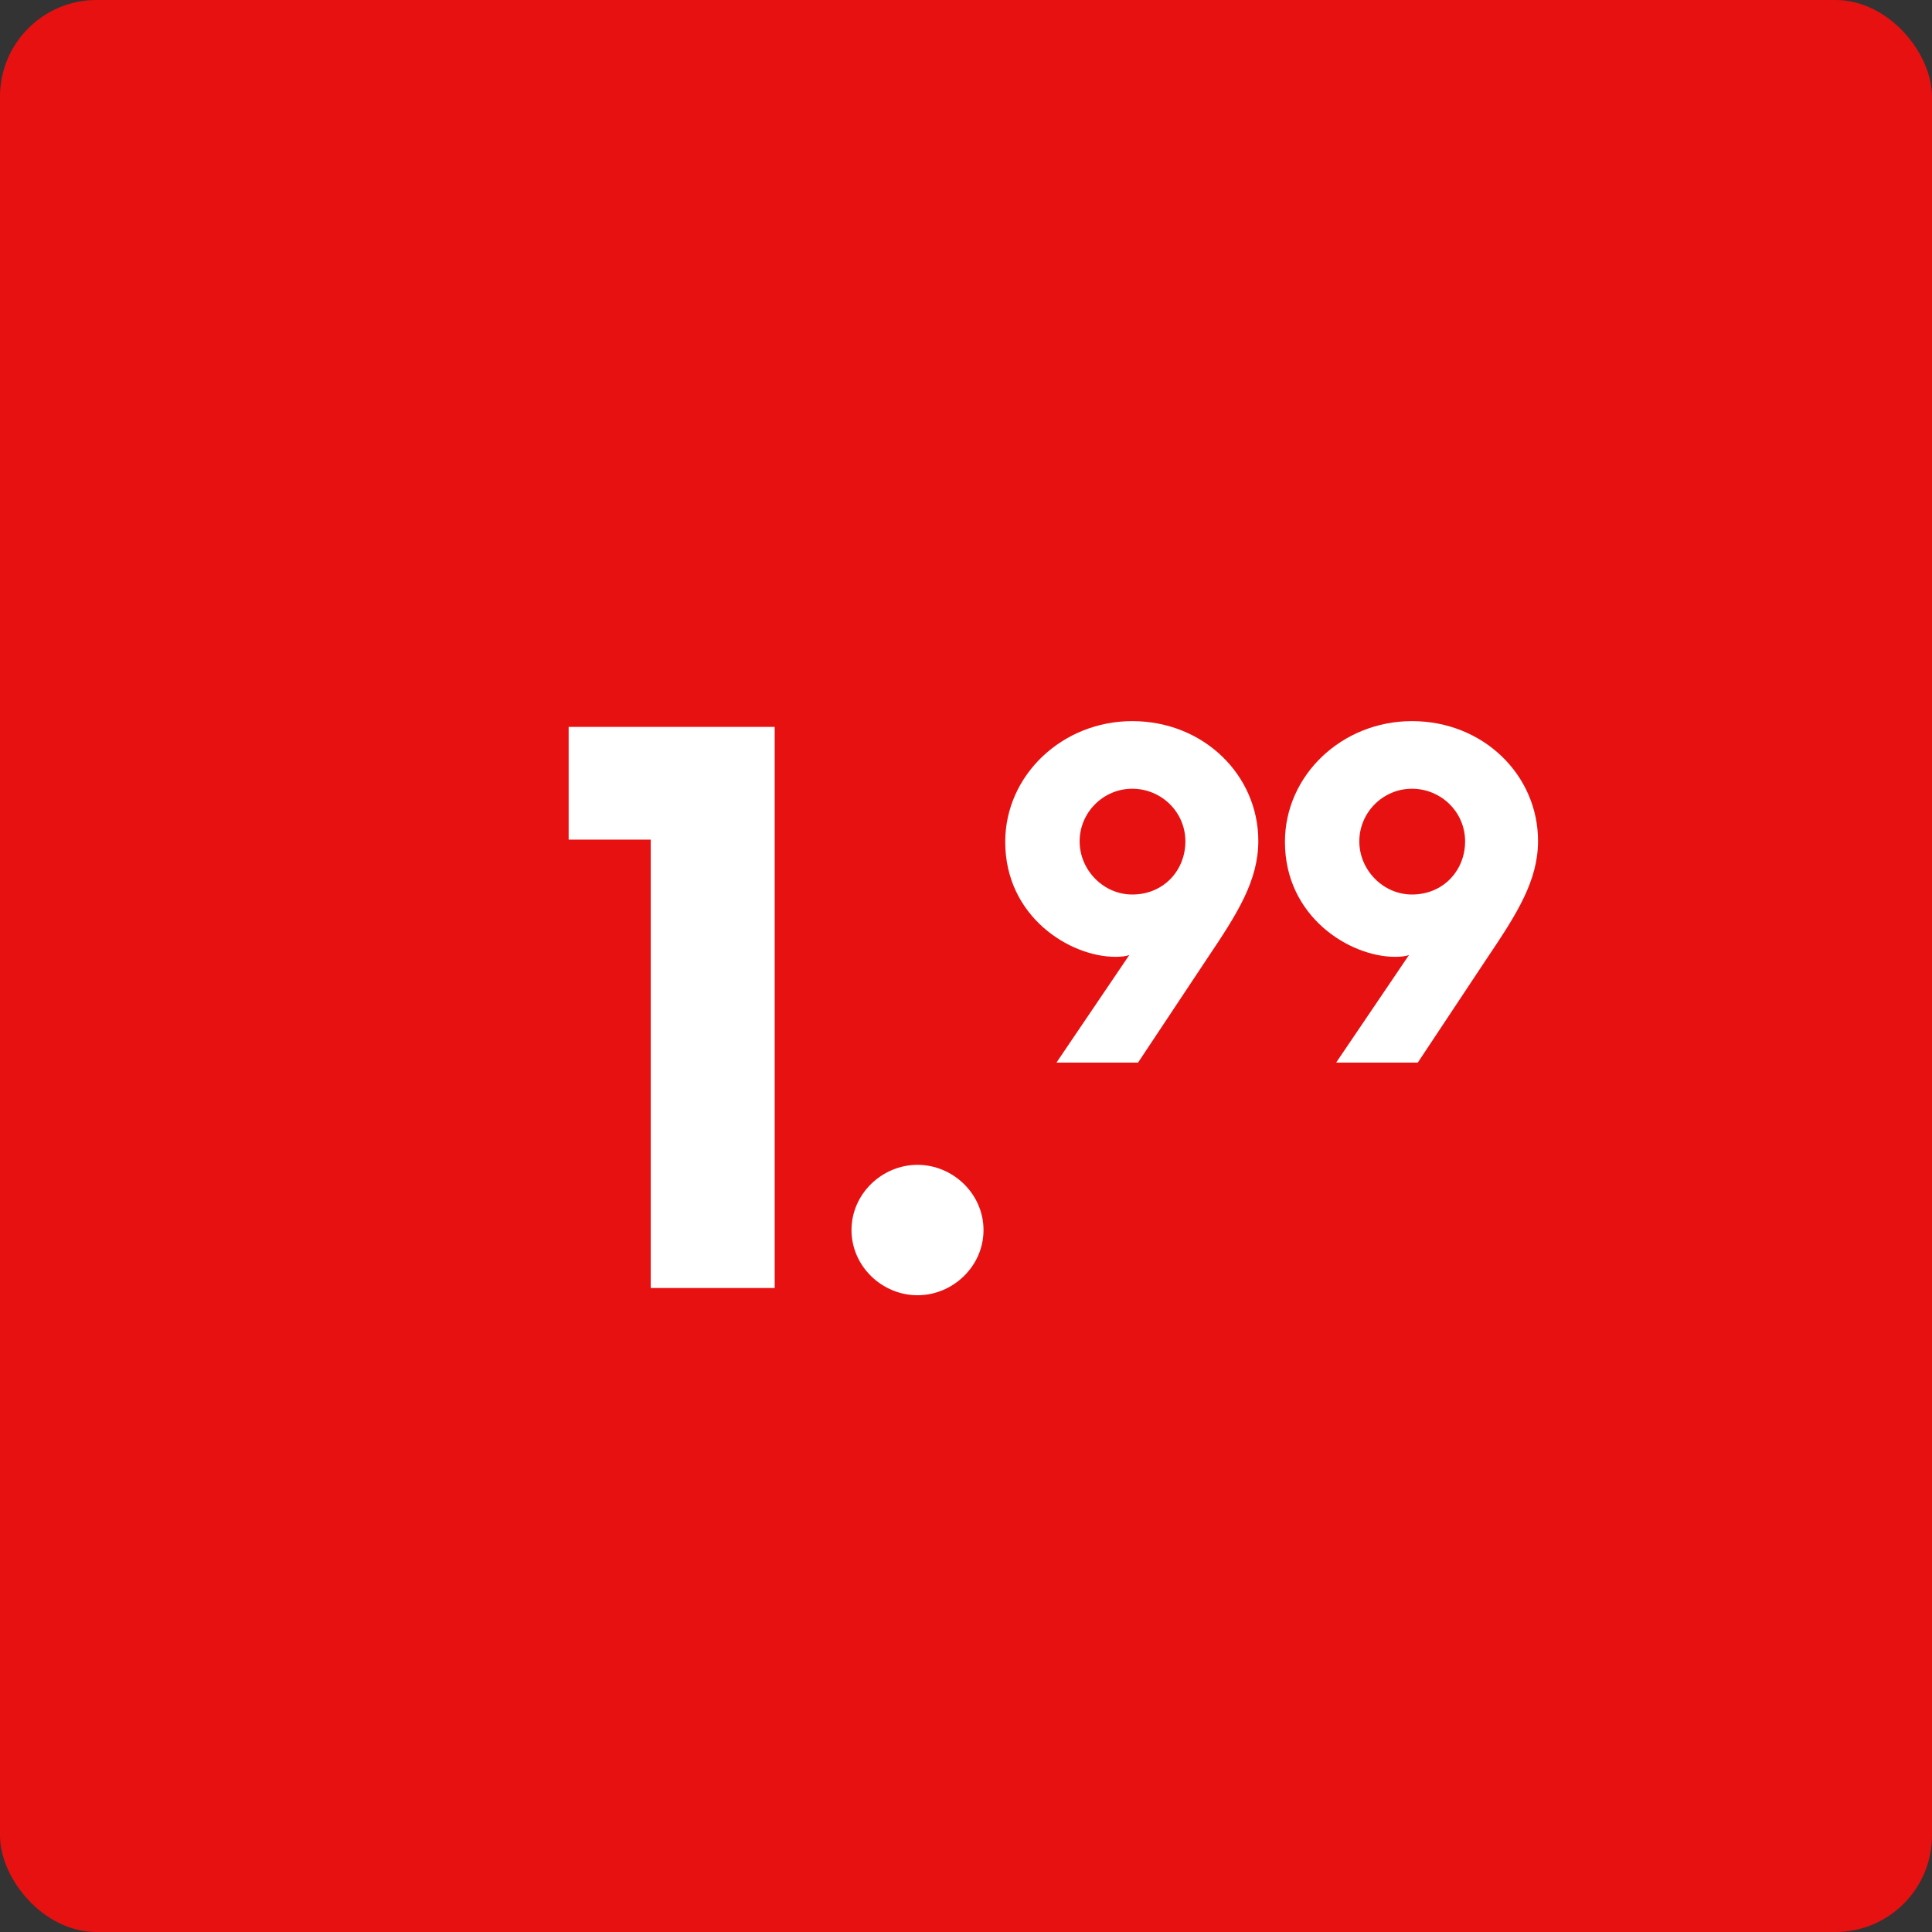
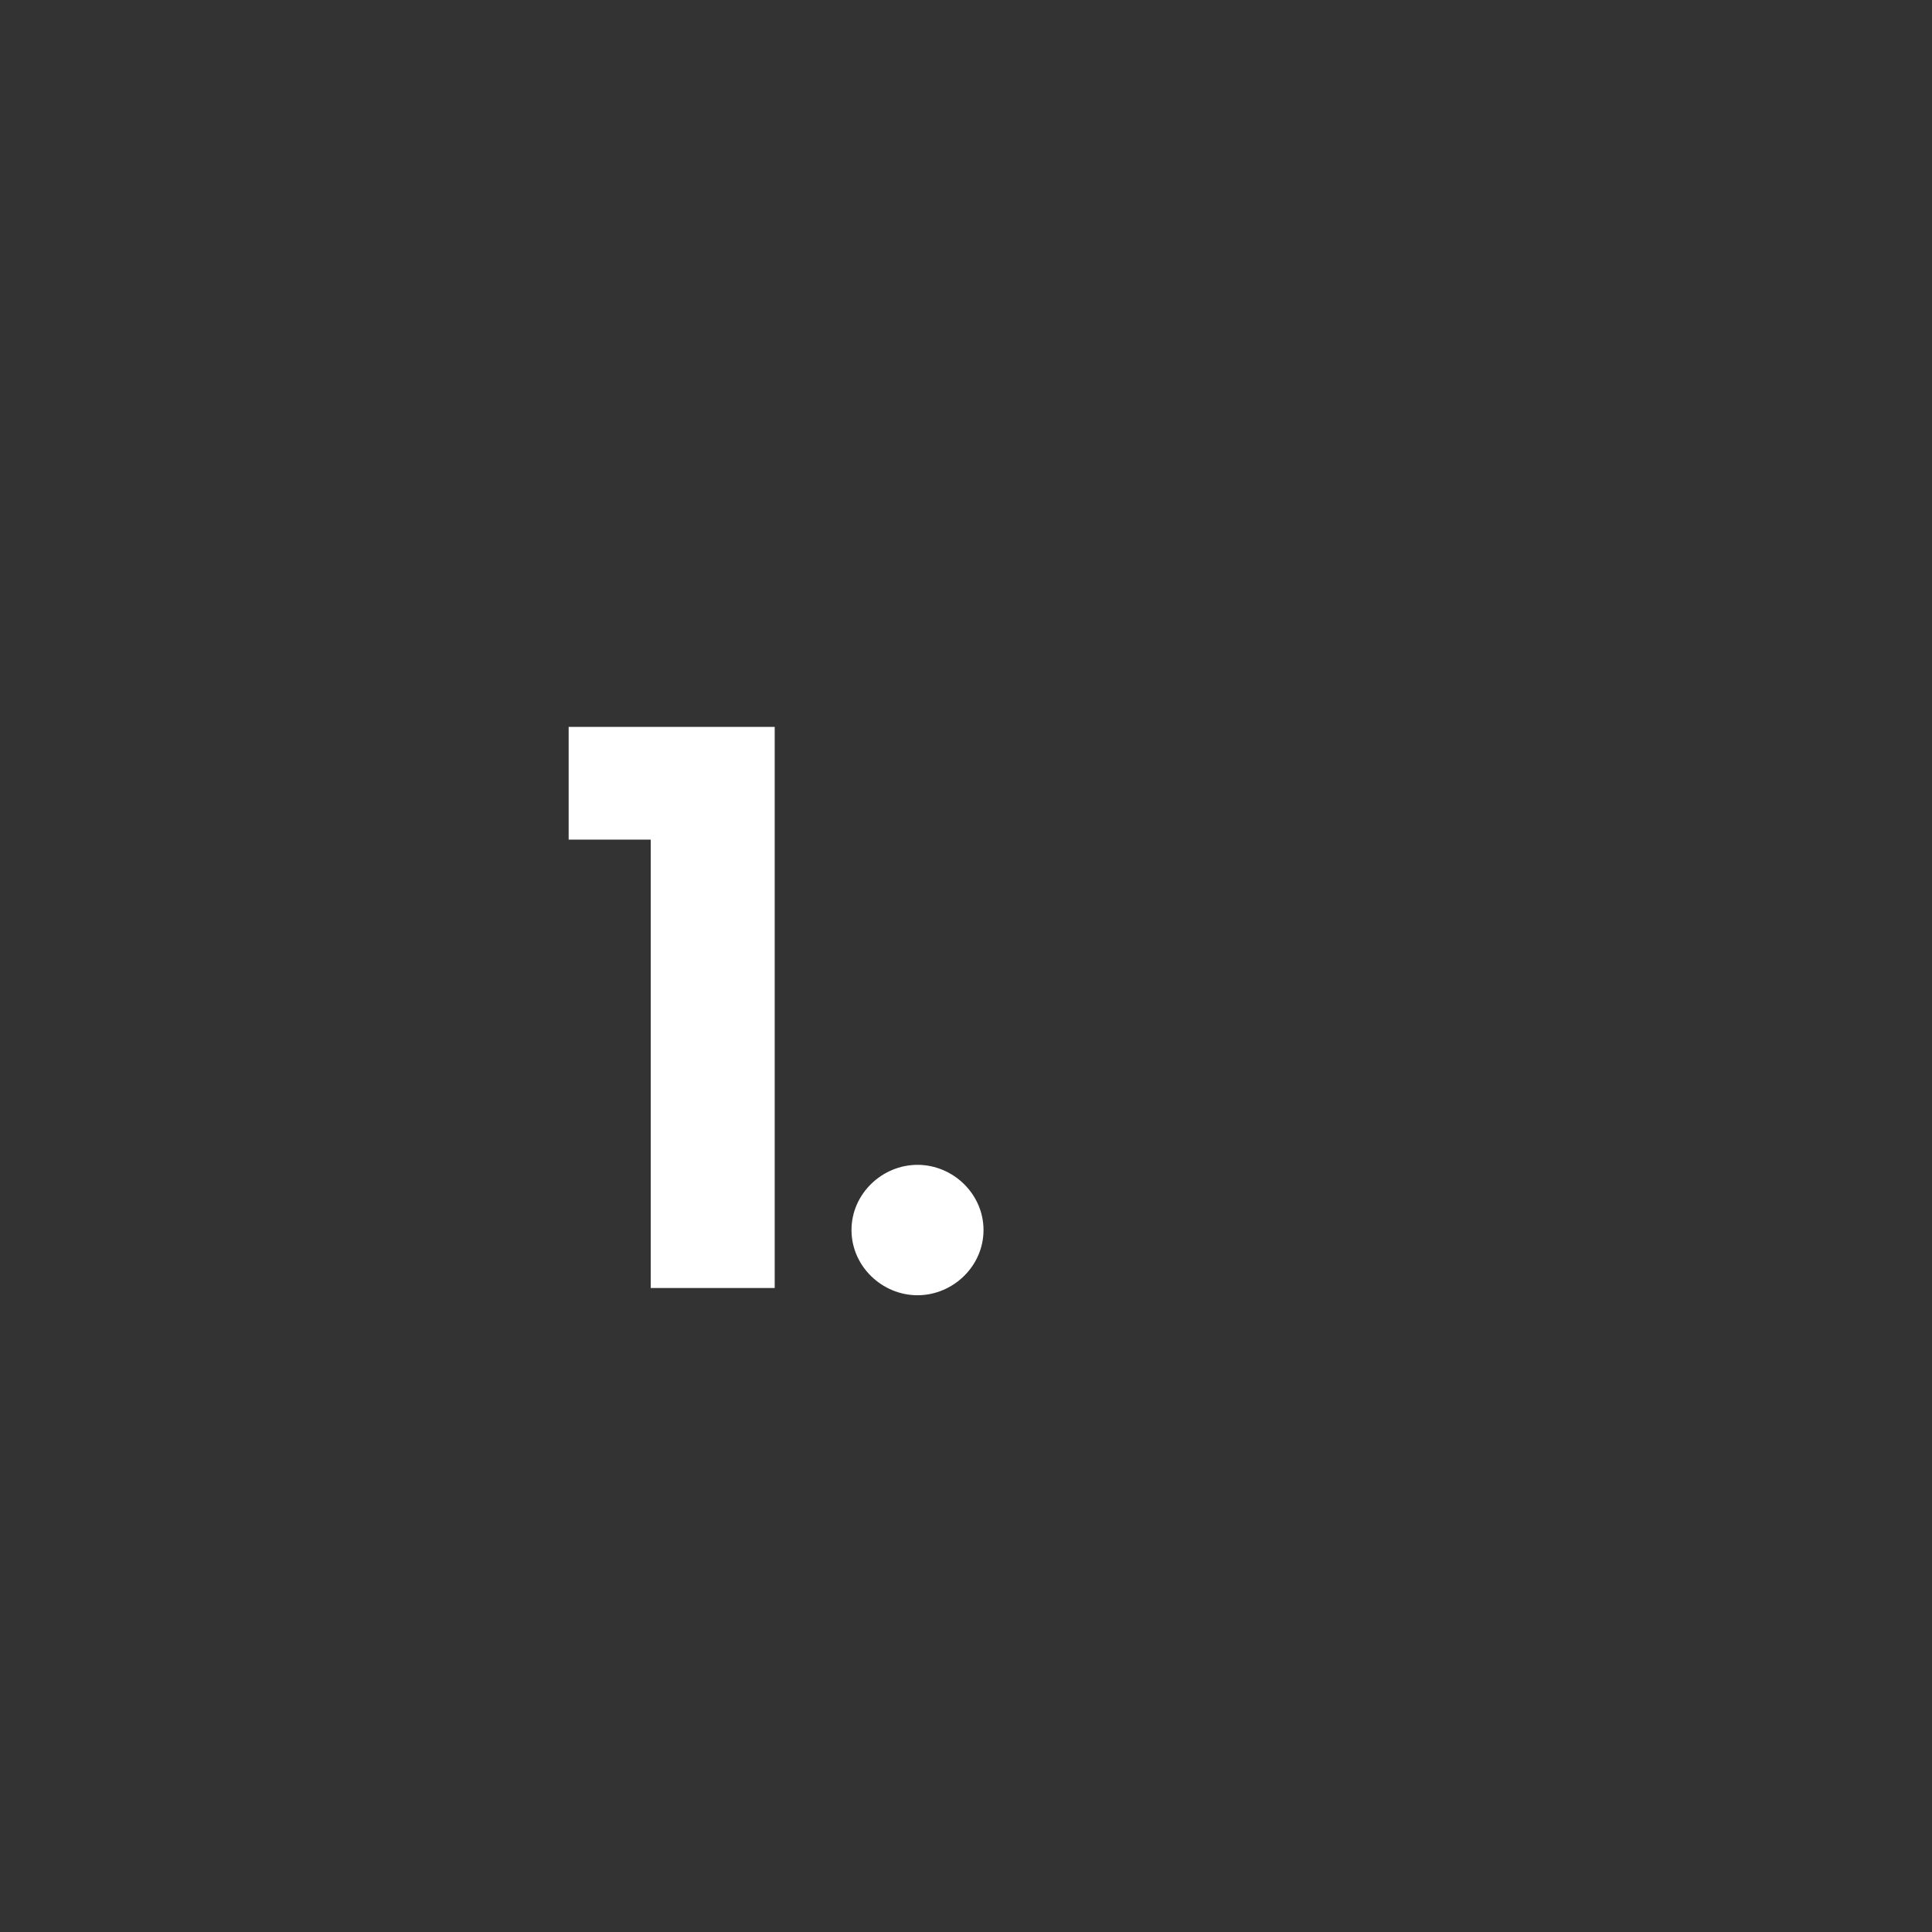
<svg xmlns="http://www.w3.org/2000/svg" width="60" height="60" viewBox="0 0 60 60" fill="none">
  <rect x="0" y="0" width="60" height="60" fill="#333333" stroke="none" />
-   <rect width="60" height="60" rx="3" fill="#E81111" />
-   <path d="M20.209 40V26.075H17.66V22.575H24.059V40H20.209ZM26.444 38.2C26.444 37.075 27.394 36.175 28.494 36.175C29.594 36.175 30.544 37.075 30.544 38.2C30.544 39.325 29.594 40.225 28.494 40.225C27.394 40.225 26.444 39.325 26.444 38.2Z" fill="white" />
-   <path d="M32.809 33L35.074 29.655C34.983 29.7 34.803 29.715 34.639 29.715C33.228 29.715 31.218 28.47 31.218 26.145C31.218 24.075 32.989 22.395 35.163 22.395C37.383 22.395 39.078 24.075 39.078 26.115C39.078 27.345 38.434 28.365 37.504 29.745L35.343 33H32.809ZM35.163 27.78C36.139 27.78 36.813 27.03 36.813 26.13C36.813 25.215 36.063 24.495 35.163 24.495C34.264 24.495 33.529 25.23 33.529 26.13C33.529 27.015 34.264 27.78 35.163 27.78ZM41.495 33L43.76 29.655C43.67 29.7 43.49 29.715 43.325 29.715C41.915 29.715 39.905 28.47 39.905 26.145C39.905 24.075 41.675 22.395 43.85 22.395C46.07 22.395 47.765 24.075 47.765 26.115C47.765 27.345 47.12 28.365 46.19 29.745L44.03 33H41.495ZM43.85 27.78C44.825 27.78 45.5 27.03 45.5 26.13C45.5 25.215 44.75 24.495 43.85 24.495C42.95 24.495 42.215 25.23 42.215 26.13C42.215 27.015 42.95 27.78 43.85 27.78Z" fill="white" />
+   <path d="M20.209 40V26.075H17.66V22.575H24.059V40ZM26.444 38.2C26.444 37.075 27.394 36.175 28.494 36.175C29.594 36.175 30.544 37.075 30.544 38.2C30.544 39.325 29.594 40.225 28.494 40.225C27.394 40.225 26.444 39.325 26.444 38.2Z" fill="white" />
</svg>